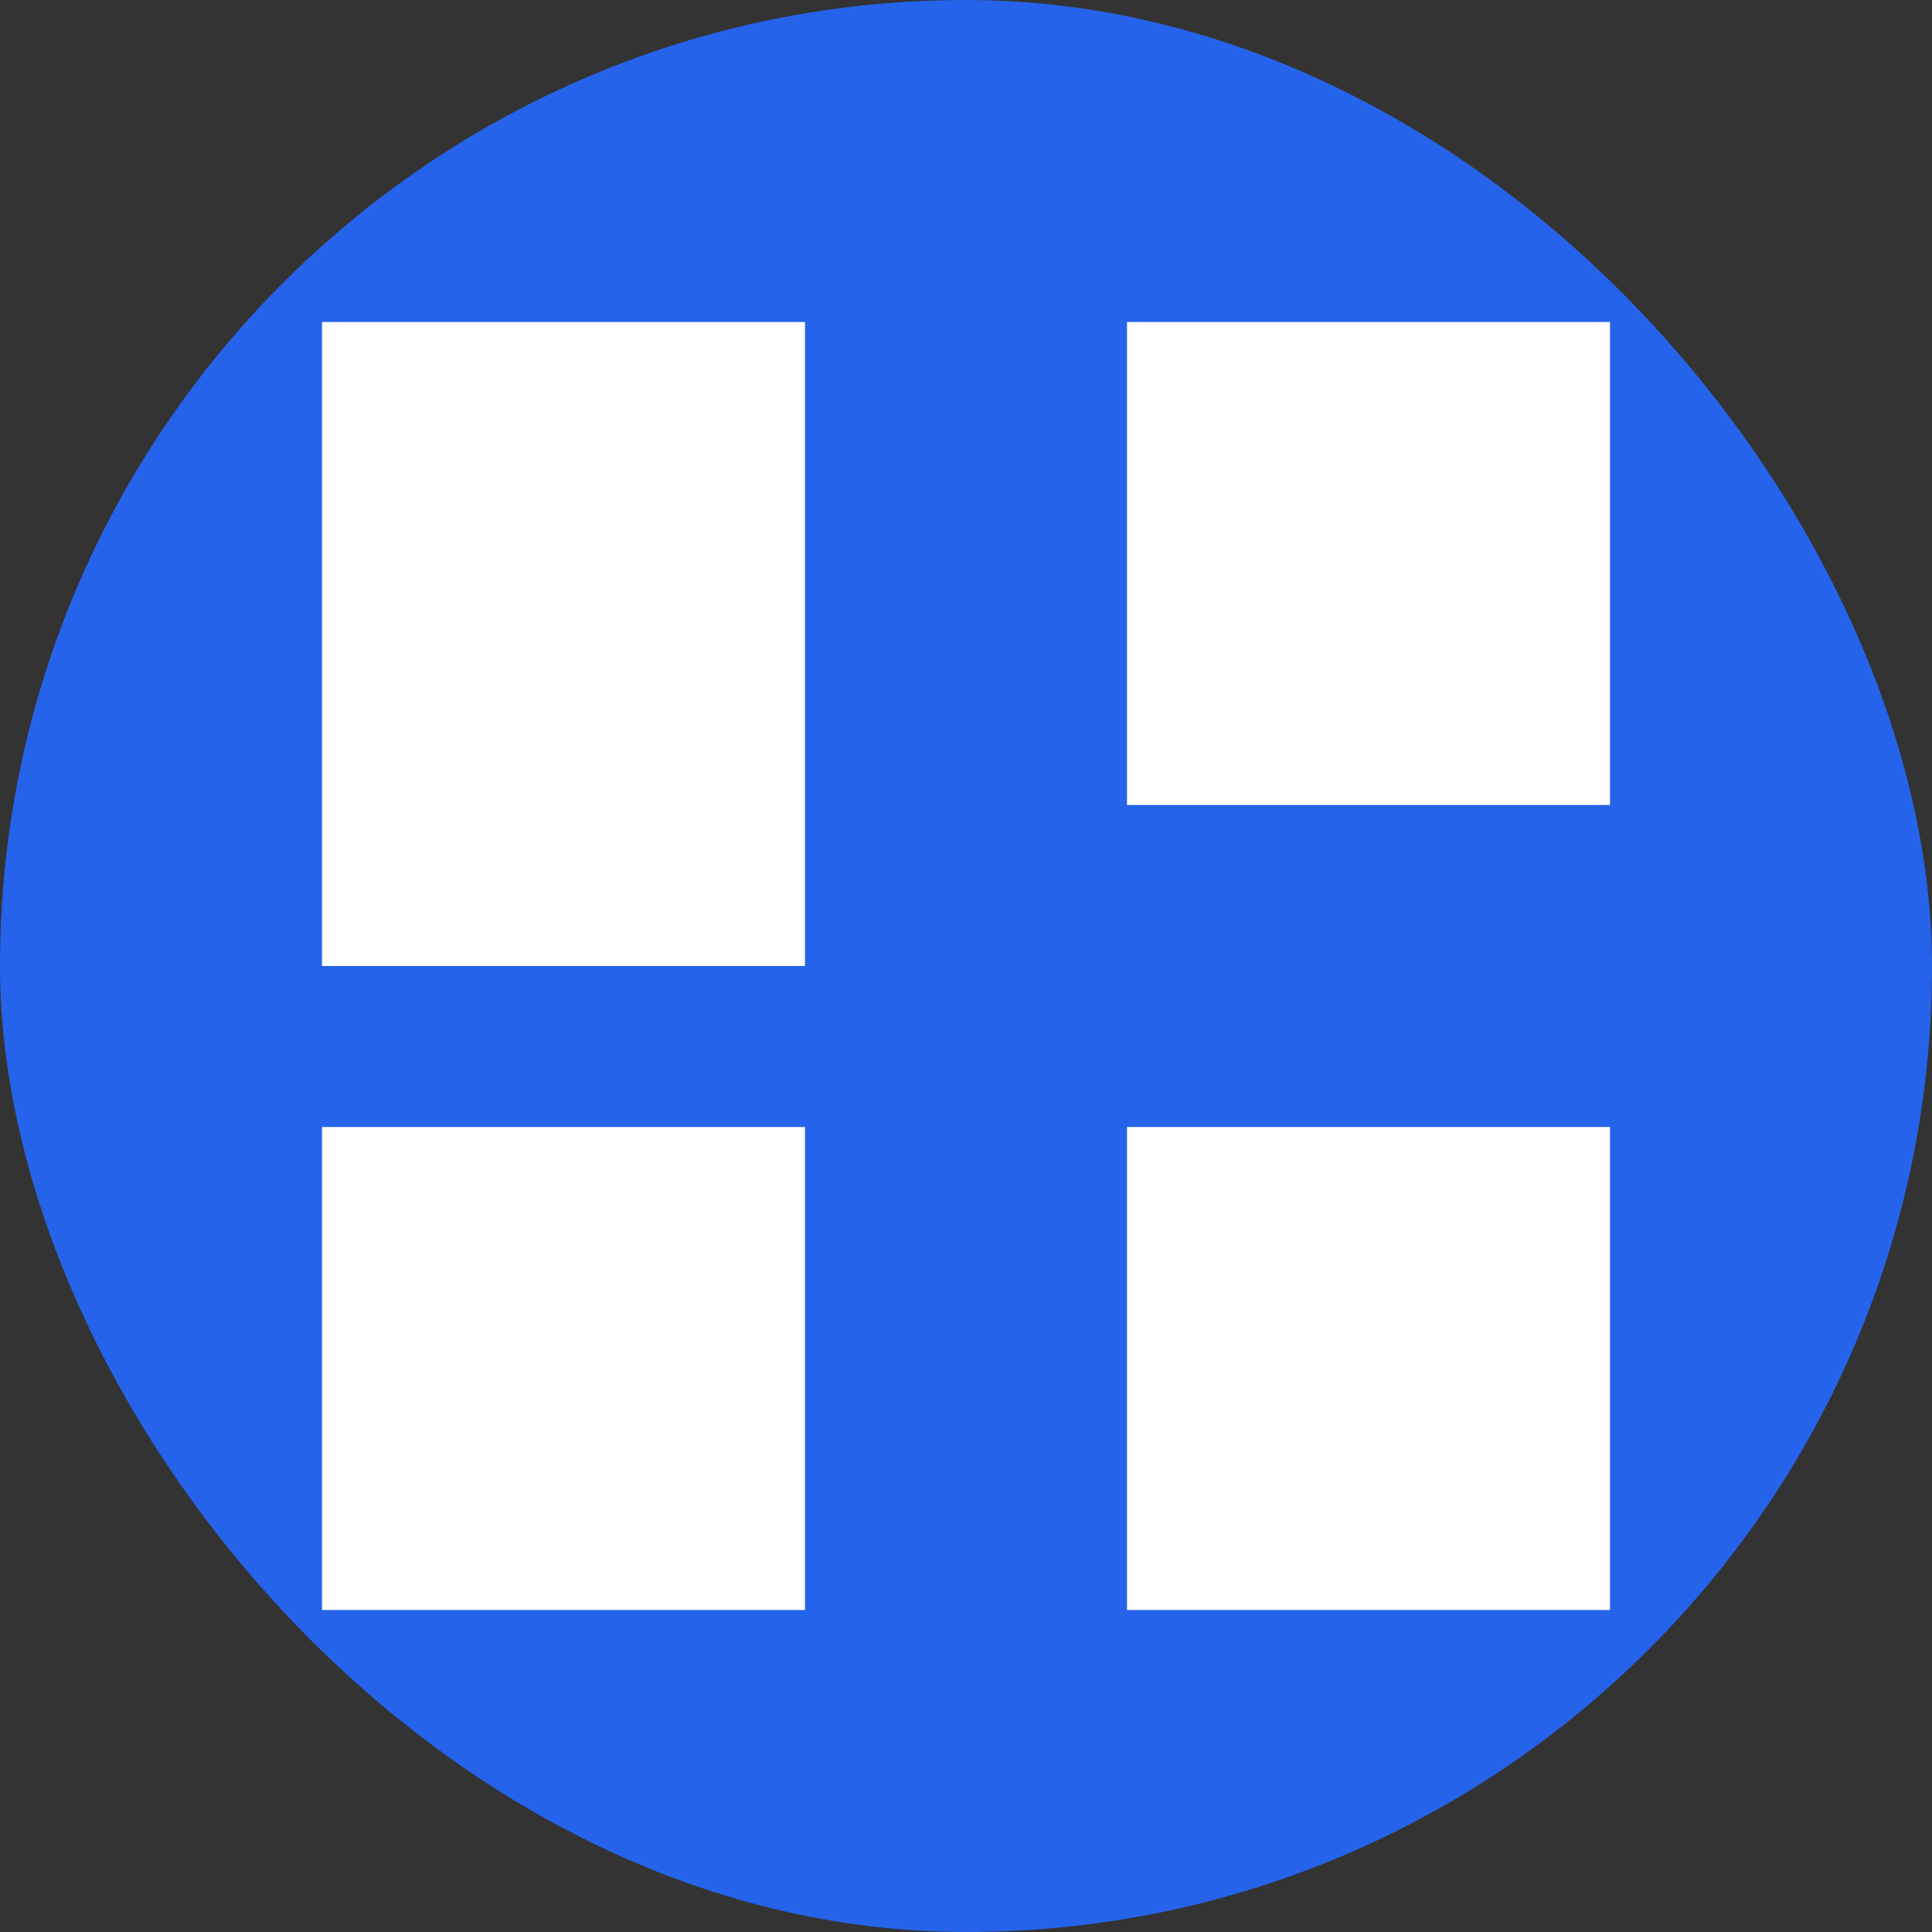
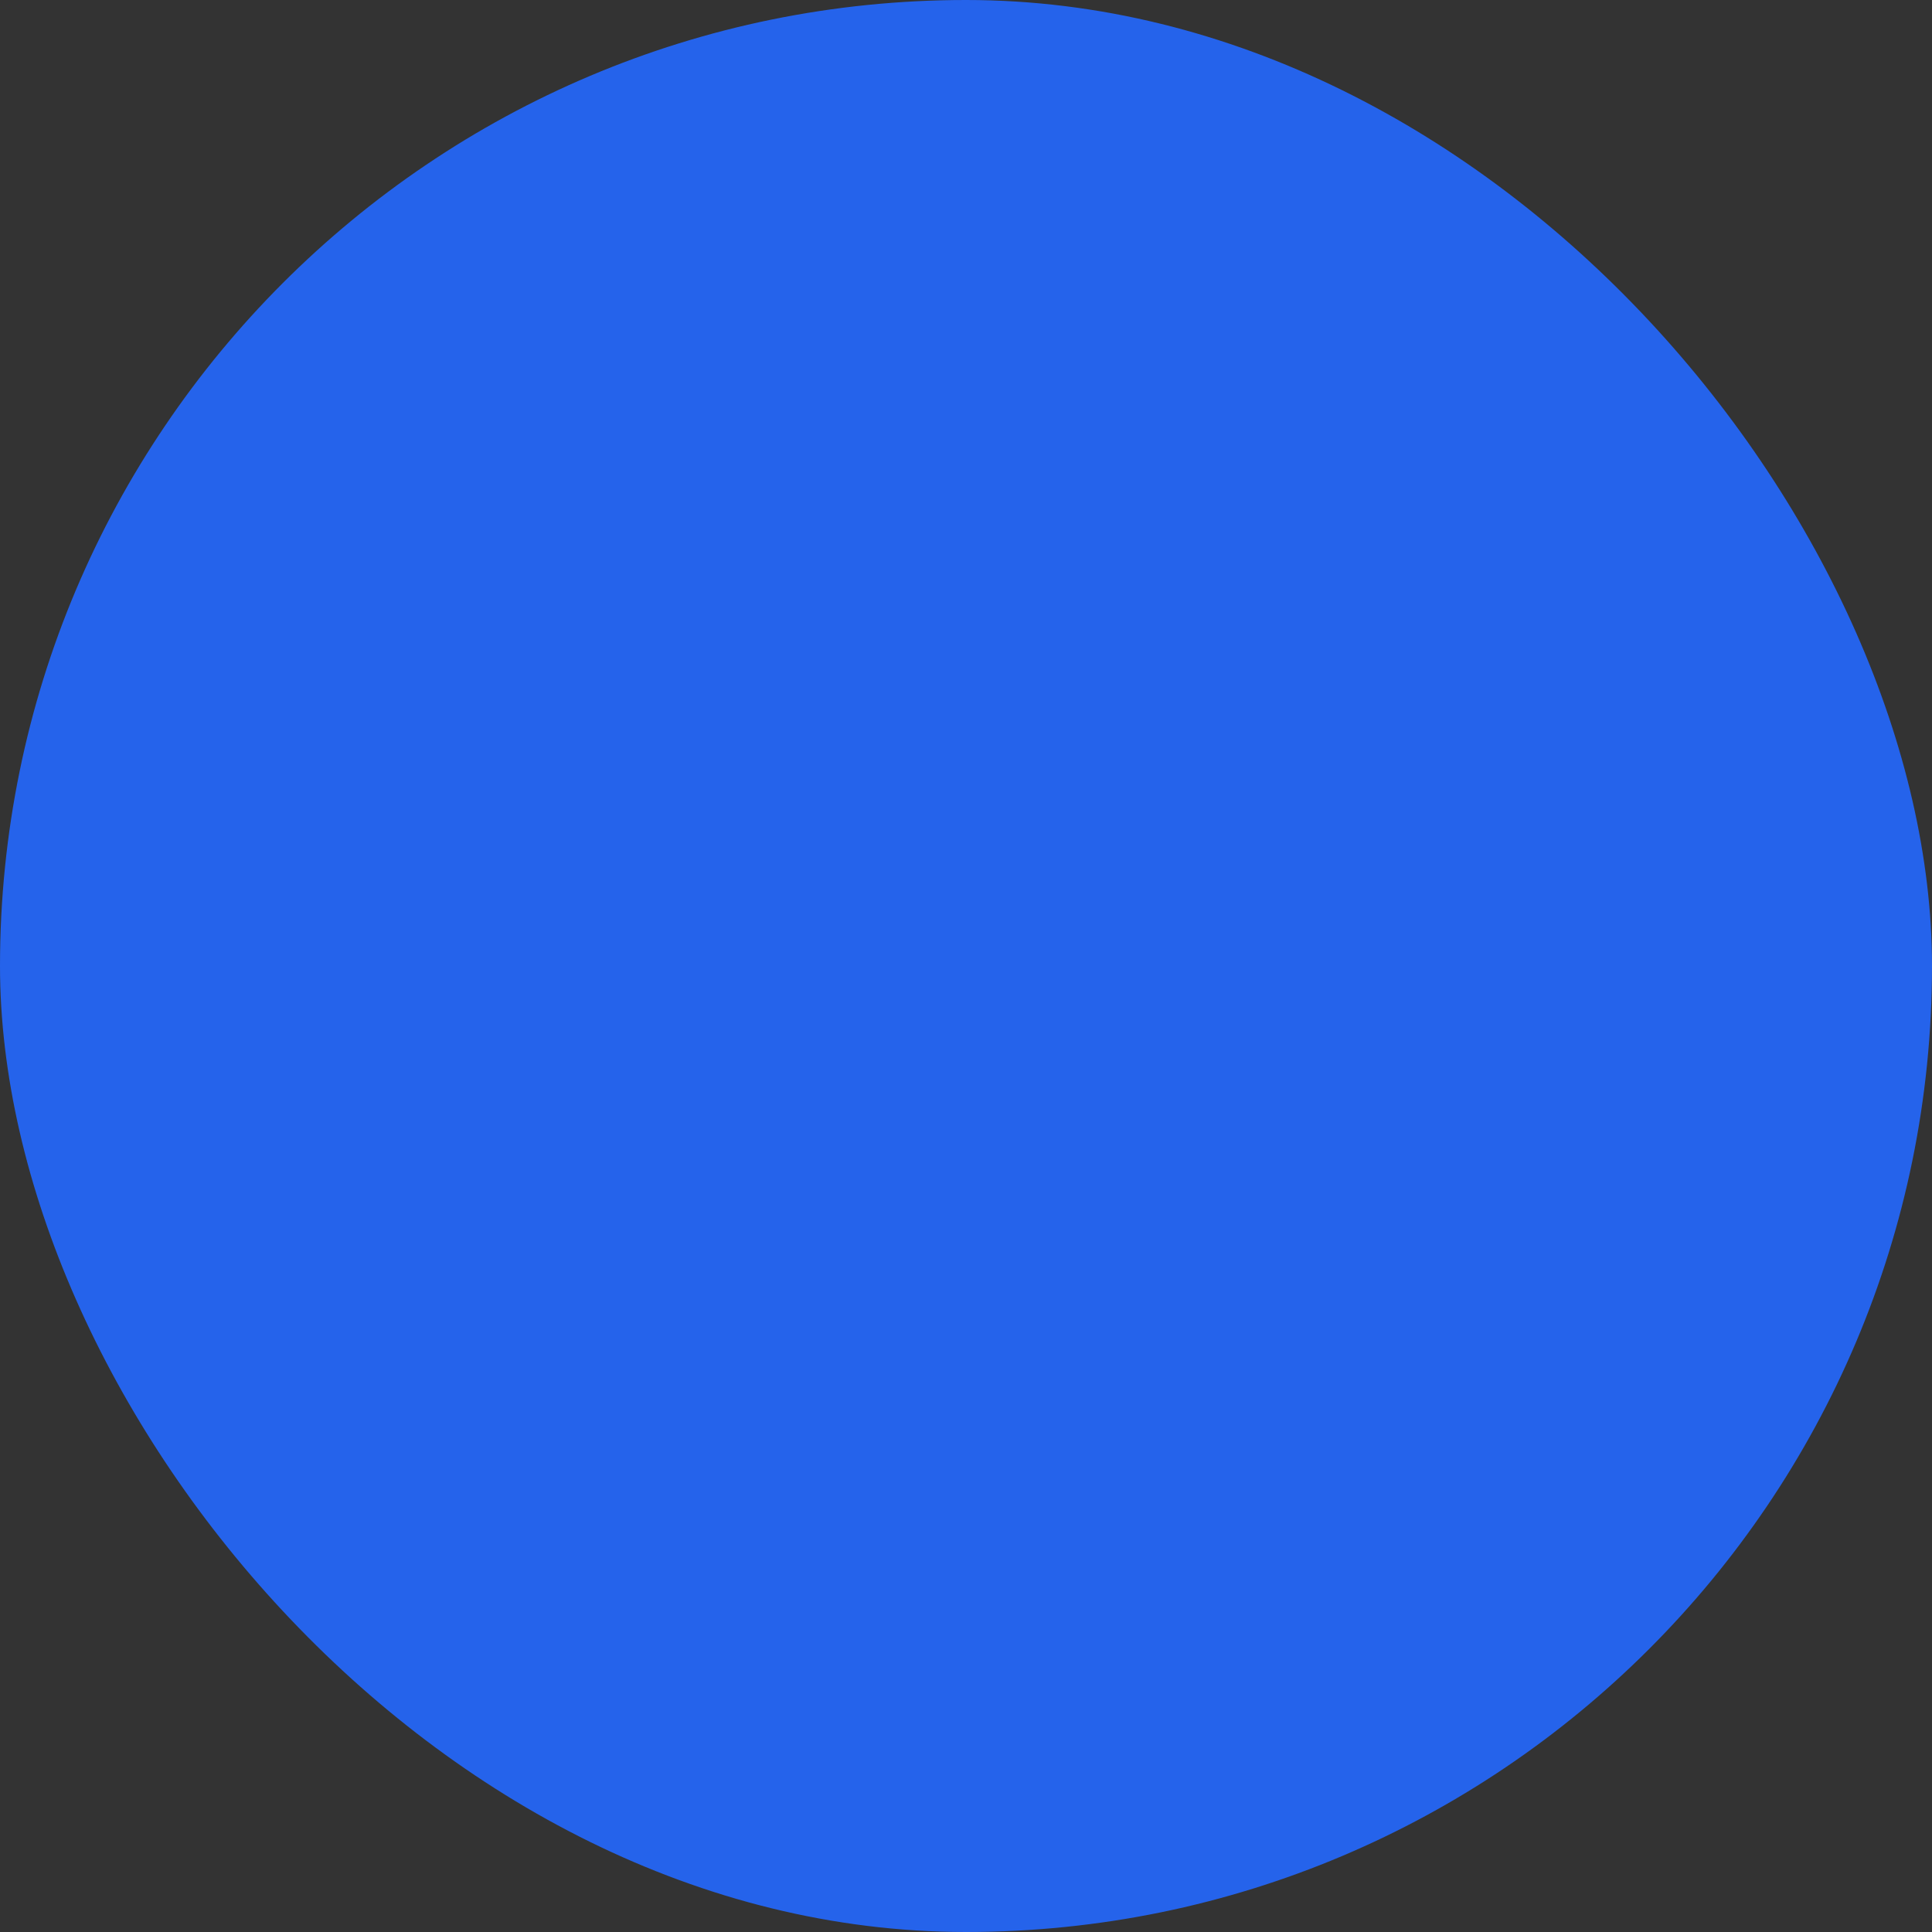
<svg xmlns="http://www.w3.org/2000/svg" width="512" height="512" viewBox="0 0 24 24" fill="none">
  <rect x="0" y="0" width="24" height="24" fill="#333333" stroke="none" />
  <rect width="24" height="24" rx="12" fill="#2563EB" />
-   <path d="M4 4h6v8H4V4zm10 0h6v6h-6V4zm-10 10h6v6H4v-6zm10 0h6v6h-6v-6z" fill="white" />
</svg>